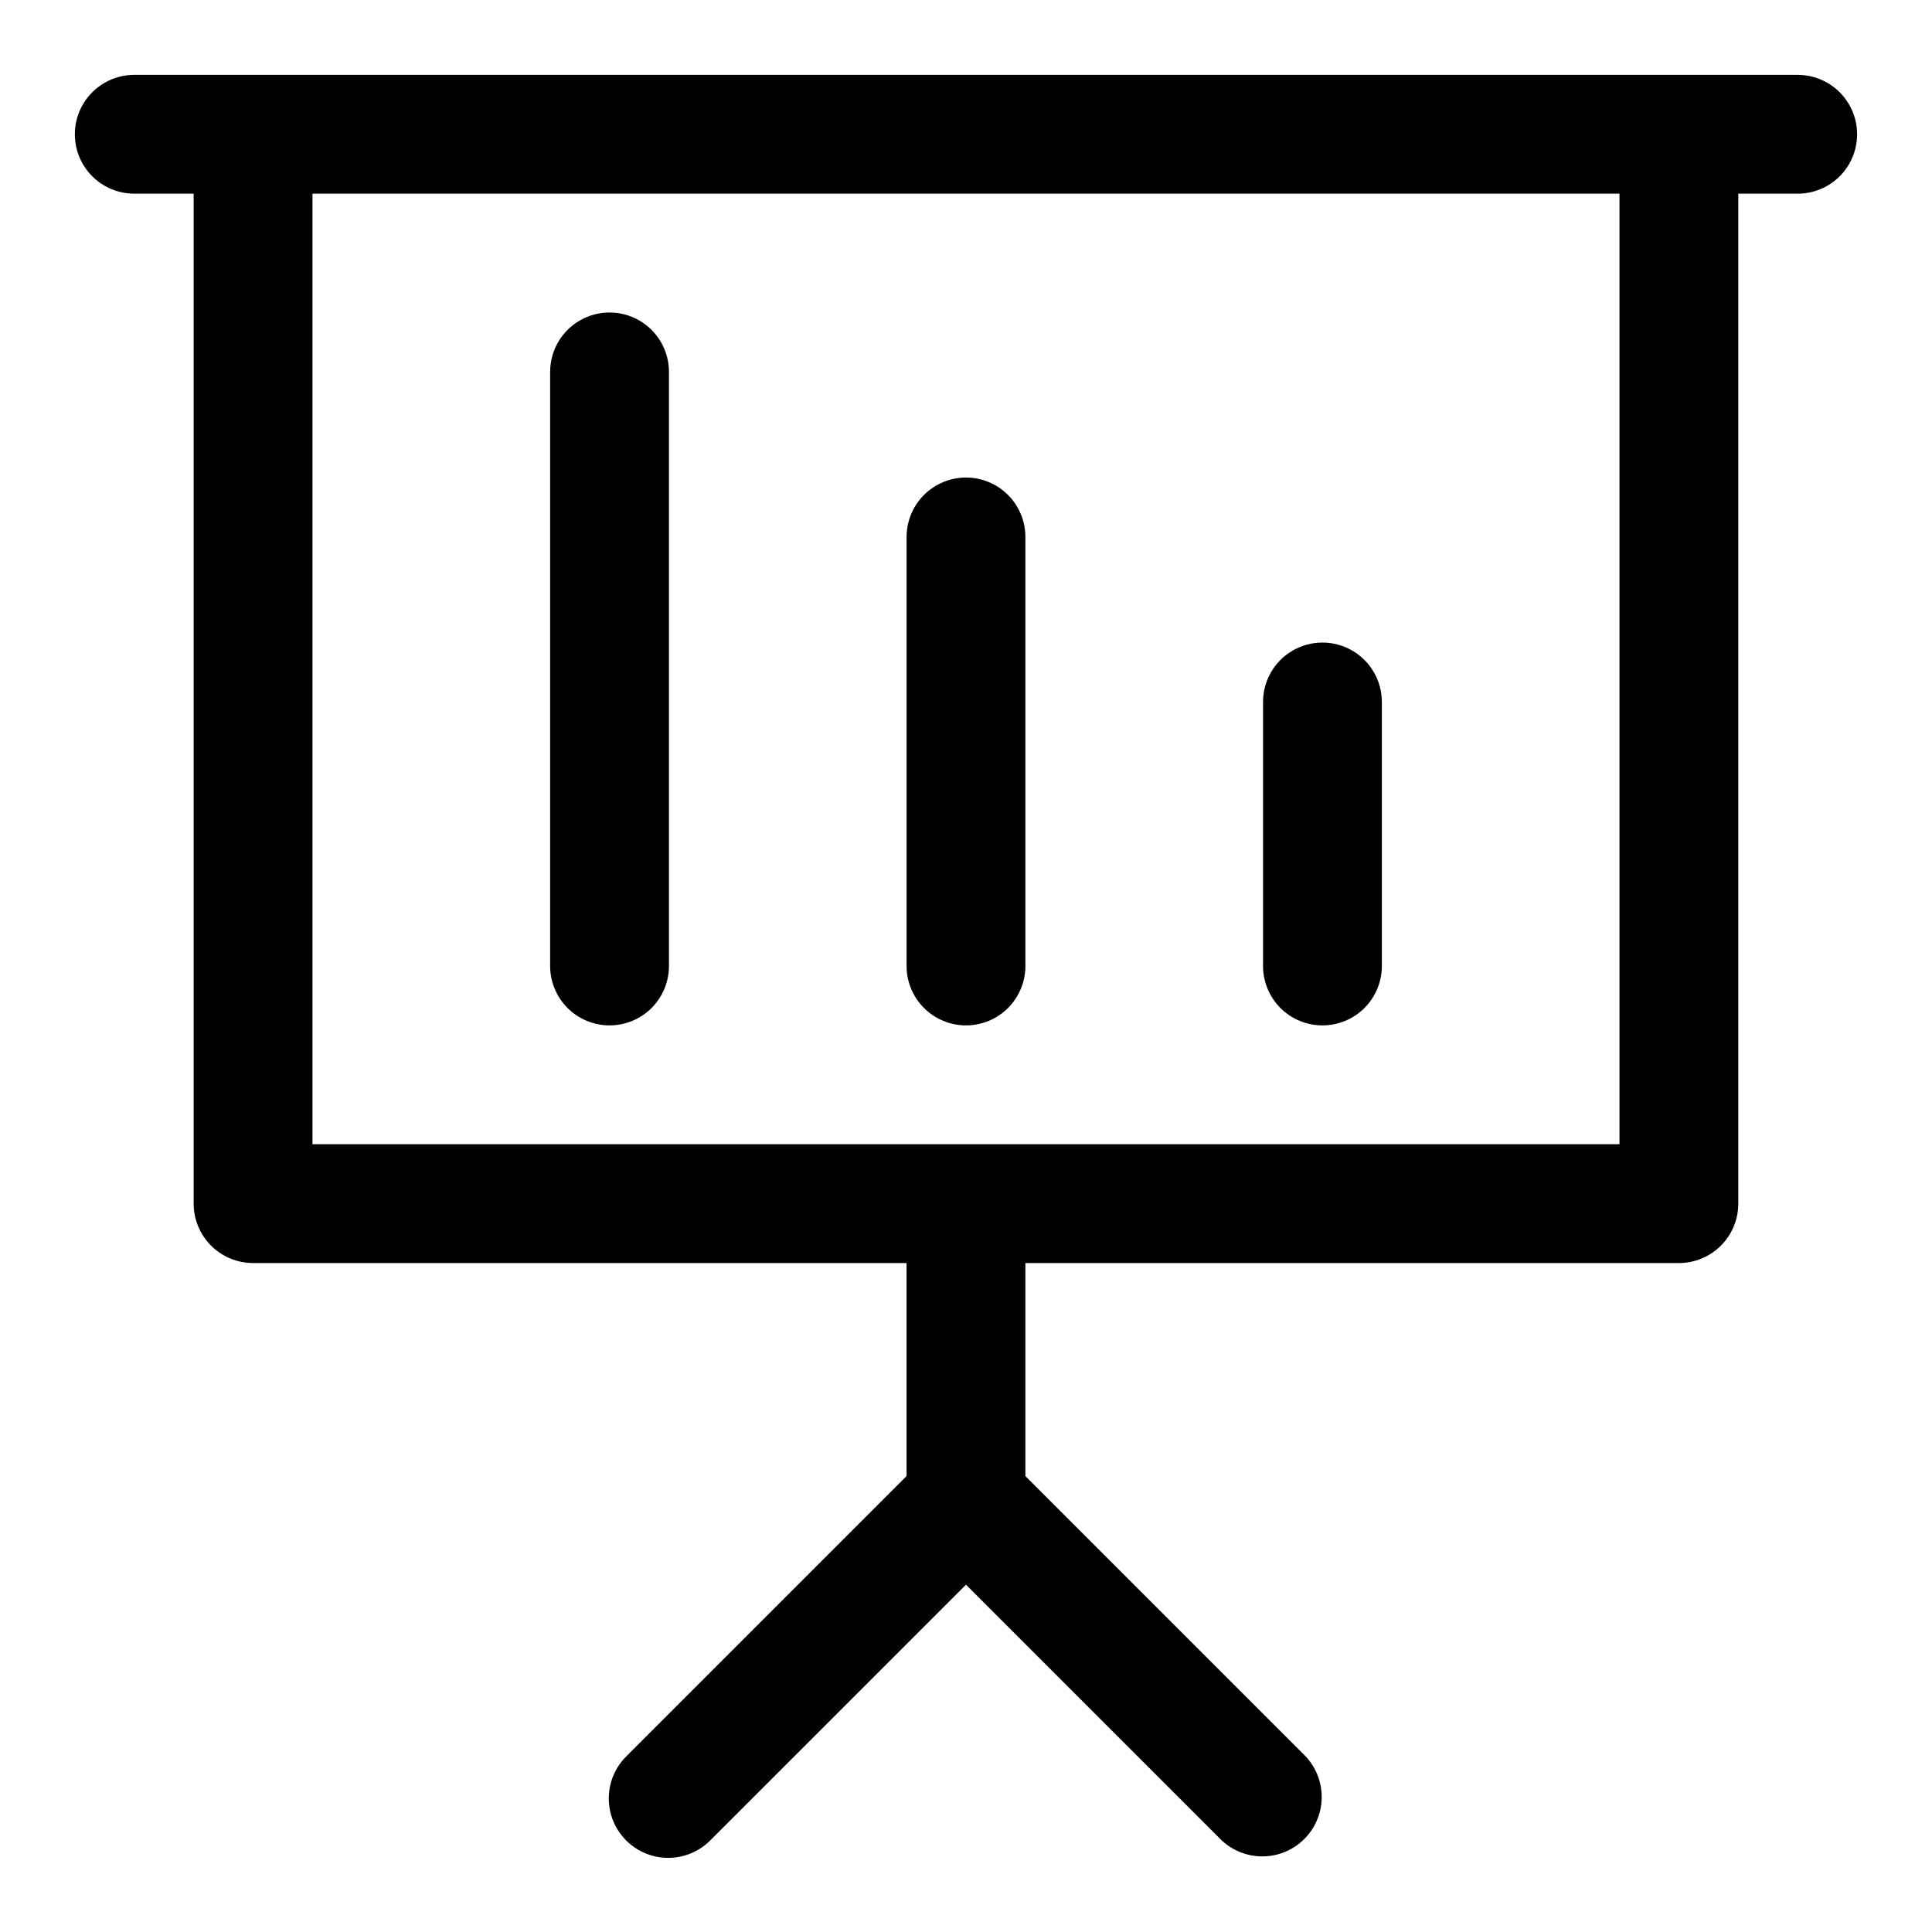
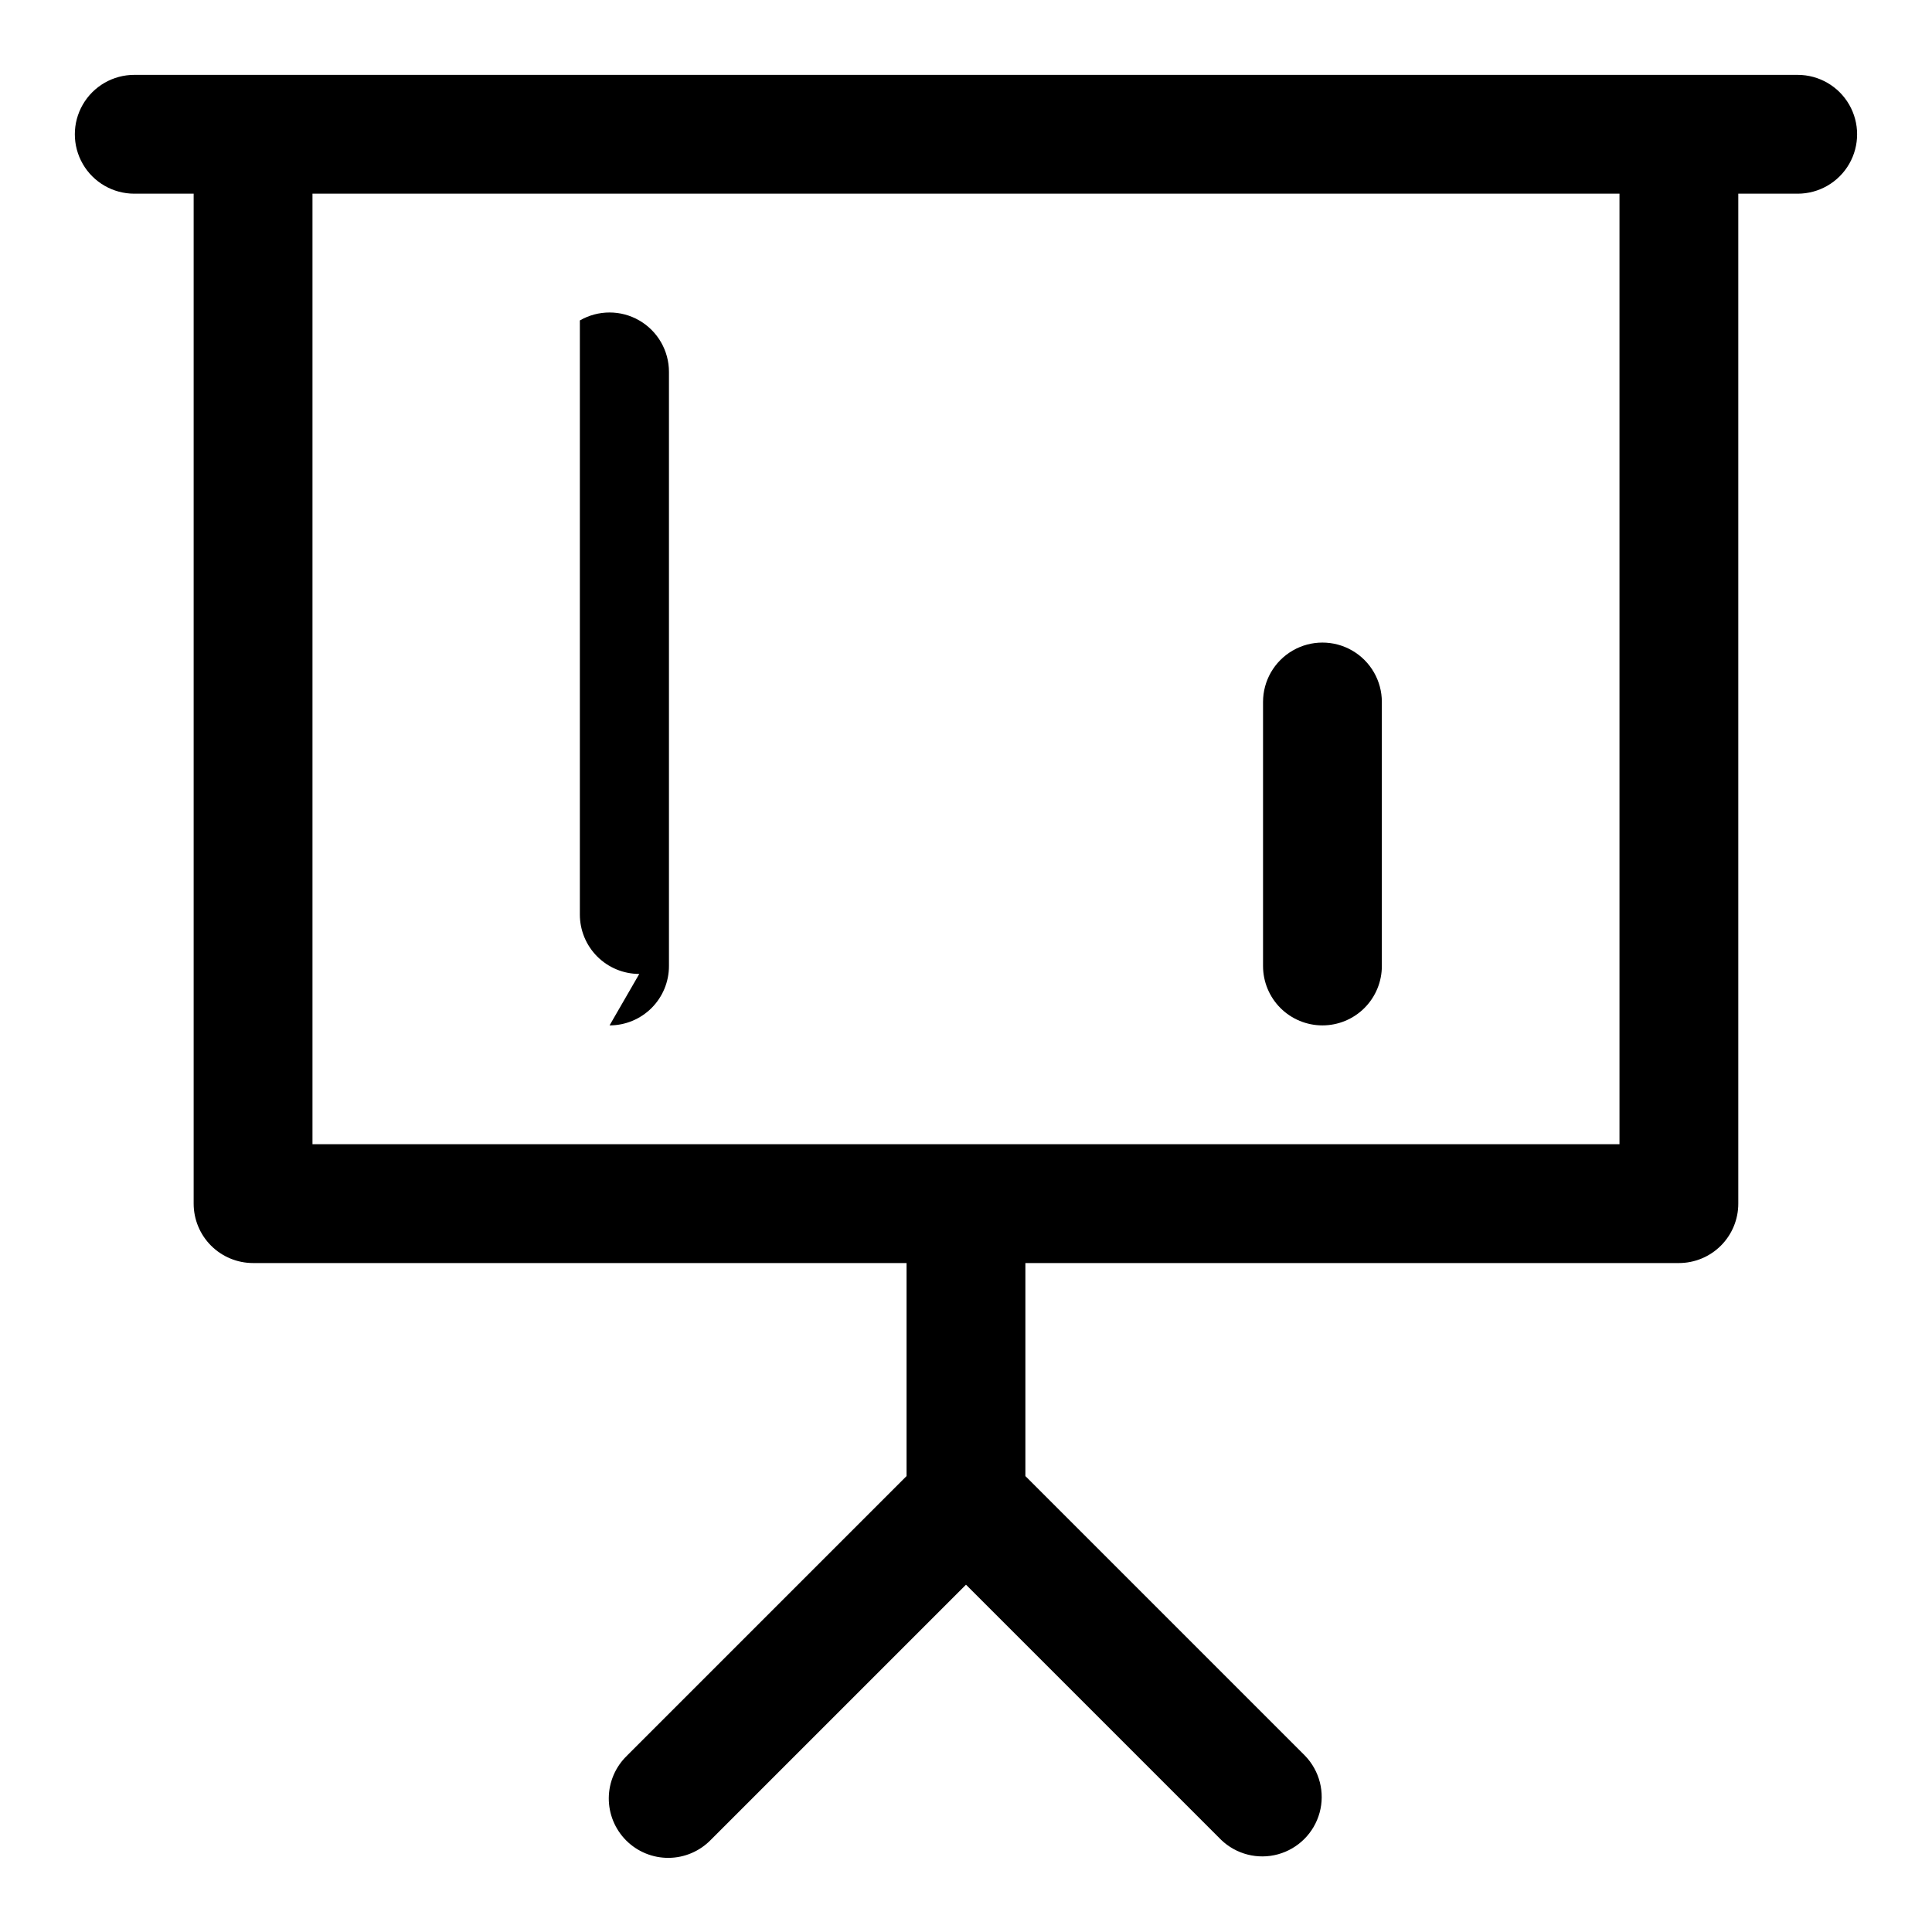
<svg xmlns="http://www.w3.org/2000/svg" fill="#000000" width="800px" height="800px" version="1.1" viewBox="144 144 512 512">
  <g>
-     <path d="m305.54 415.74c4.176 0 8.18-1.66 11.133-4.609 2.953-2.953 4.609-6.957 4.609-11.133v-157.44c0-5.625-3-10.824-7.871-13.637s-10.871-2.812-15.742 0c-4.875 2.812-7.875 8.012-7.875 13.637v157.44c0 4.176 1.66 8.18 4.613 11.133 2.953 2.949 6.957 4.609 11.133 4.609z" />
-     <path d="m400 415.74c4.176 0 8.18-1.66 11.133-4.609 2.949-2.953 4.609-6.957 4.609-11.133v-113.7c0-5.625-3-10.824-7.871-13.637s-10.875-2.812-15.746 0-7.871 8.012-7.871 13.637v113.7c0 4.176 1.66 8.18 4.613 11.133 2.953 2.949 6.957 4.609 11.133 4.609z" />
+     <path d="m305.54 415.74c4.176 0 8.18-1.66 11.133-4.609 2.953-2.953 4.609-6.957 4.609-11.133v-157.44c0-5.625-3-10.824-7.871-13.637s-10.871-2.812-15.742 0v157.44c0 4.176 1.66 8.18 4.613 11.133 2.953 2.949 6.957 4.609 11.133 4.609z" />
    <path d="m494.46 415.74c4.176 0 8.184-1.66 11.133-4.609 2.953-2.953 4.613-6.957 4.613-11.133v-69.969c0-5.625-3-10.82-7.871-13.633-4.871-2.812-10.875-2.812-15.746 0s-7.871 8.008-7.871 13.633v69.969c0 4.176 1.66 8.18 4.609 11.133 2.953 2.949 6.961 4.609 11.133 4.609z" />
    <path d="m620.41 163.84h-440.83c-5.625 0-10.824 3.004-13.637 7.875-2.812 4.871-2.812 10.871 0 15.742s8.012 7.871 13.637 7.871h15.742v267.65c0 4.172 1.66 8.18 4.613 11.133 2.953 2.949 6.957 4.609 11.133 4.609h173.18v56.457l-74.105 74.105v0.004c-3.039 2.934-4.769 6.965-4.809 11.188-0.035 4.223 1.625 8.281 4.613 11.27 2.984 2.984 7.047 4.648 11.27 4.609 4.223-0.035 8.254-1.77 11.188-4.805l67.59-67.59 67.59 67.59h-0.004c4 3.863 9.742 5.328 15.102 3.859 5.363-1.473 9.551-5.66 11.023-11.023 1.469-5.359 0-11.102-3.859-15.098l-74.109-74.109v-56.457h173.18c4.176 0 8.18-1.66 11.133-4.609 2.953-2.953 4.613-6.961 4.613-11.133v-267.65h15.742c5.625 0 10.824-3 13.637-7.871s2.812-10.871 0-15.742c-2.812-4.871-8.012-7.875-13.637-7.875zm-47.23 283.39h-346.37v-251.91h346.37z" />
  </g>
</svg>